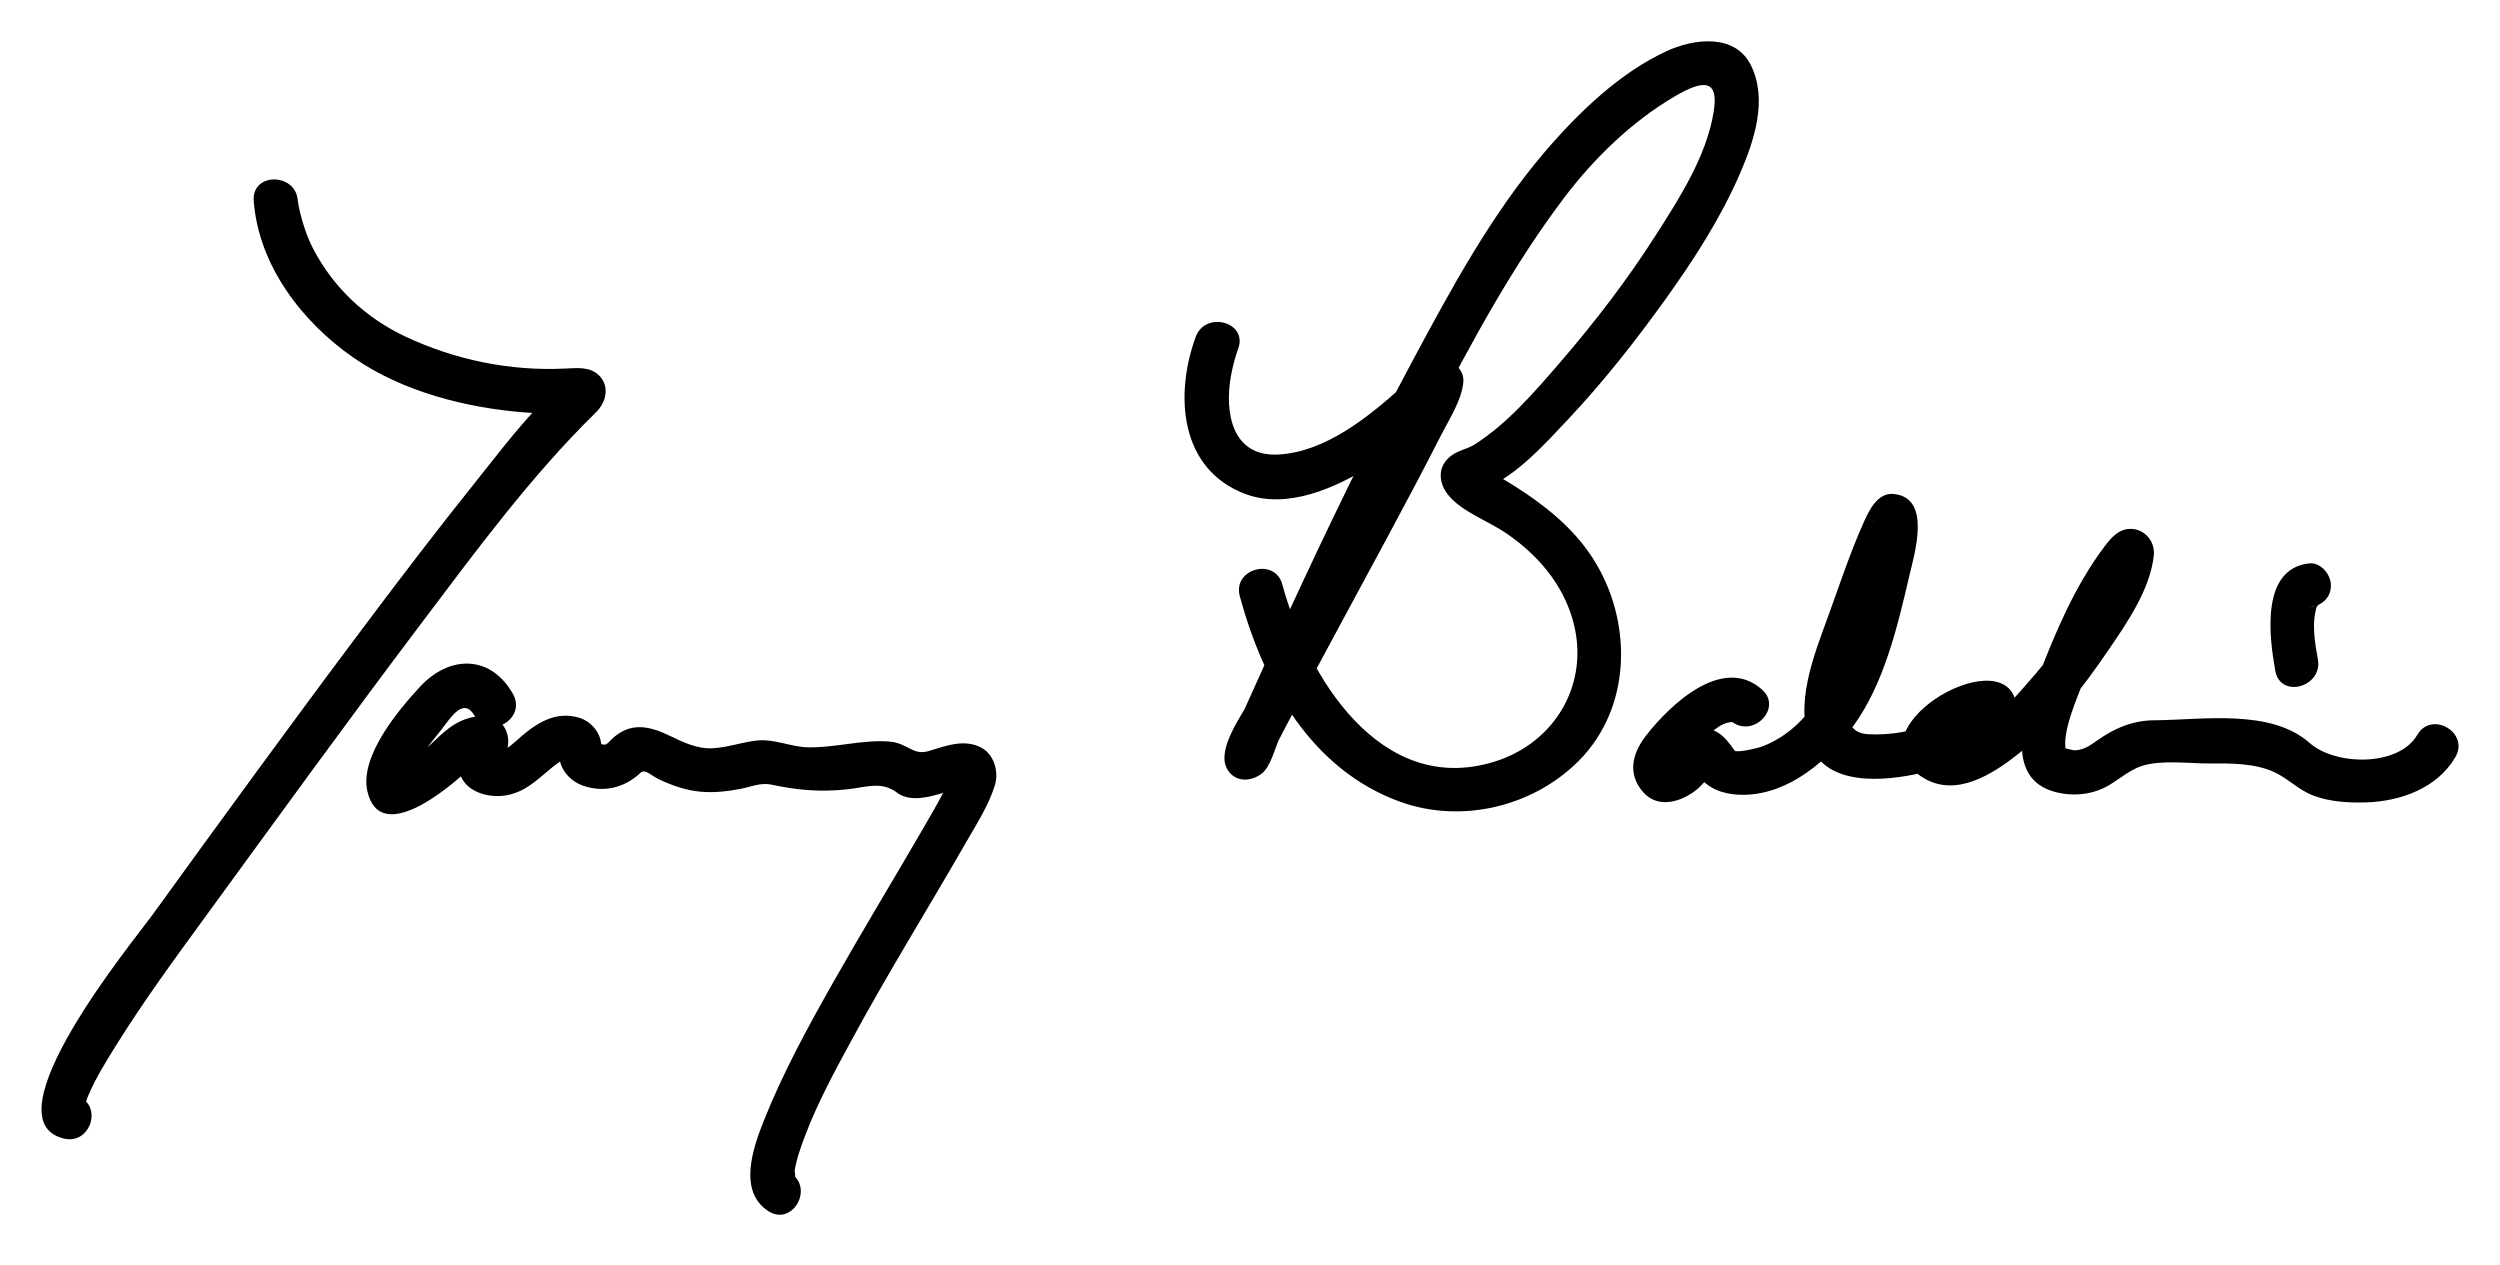
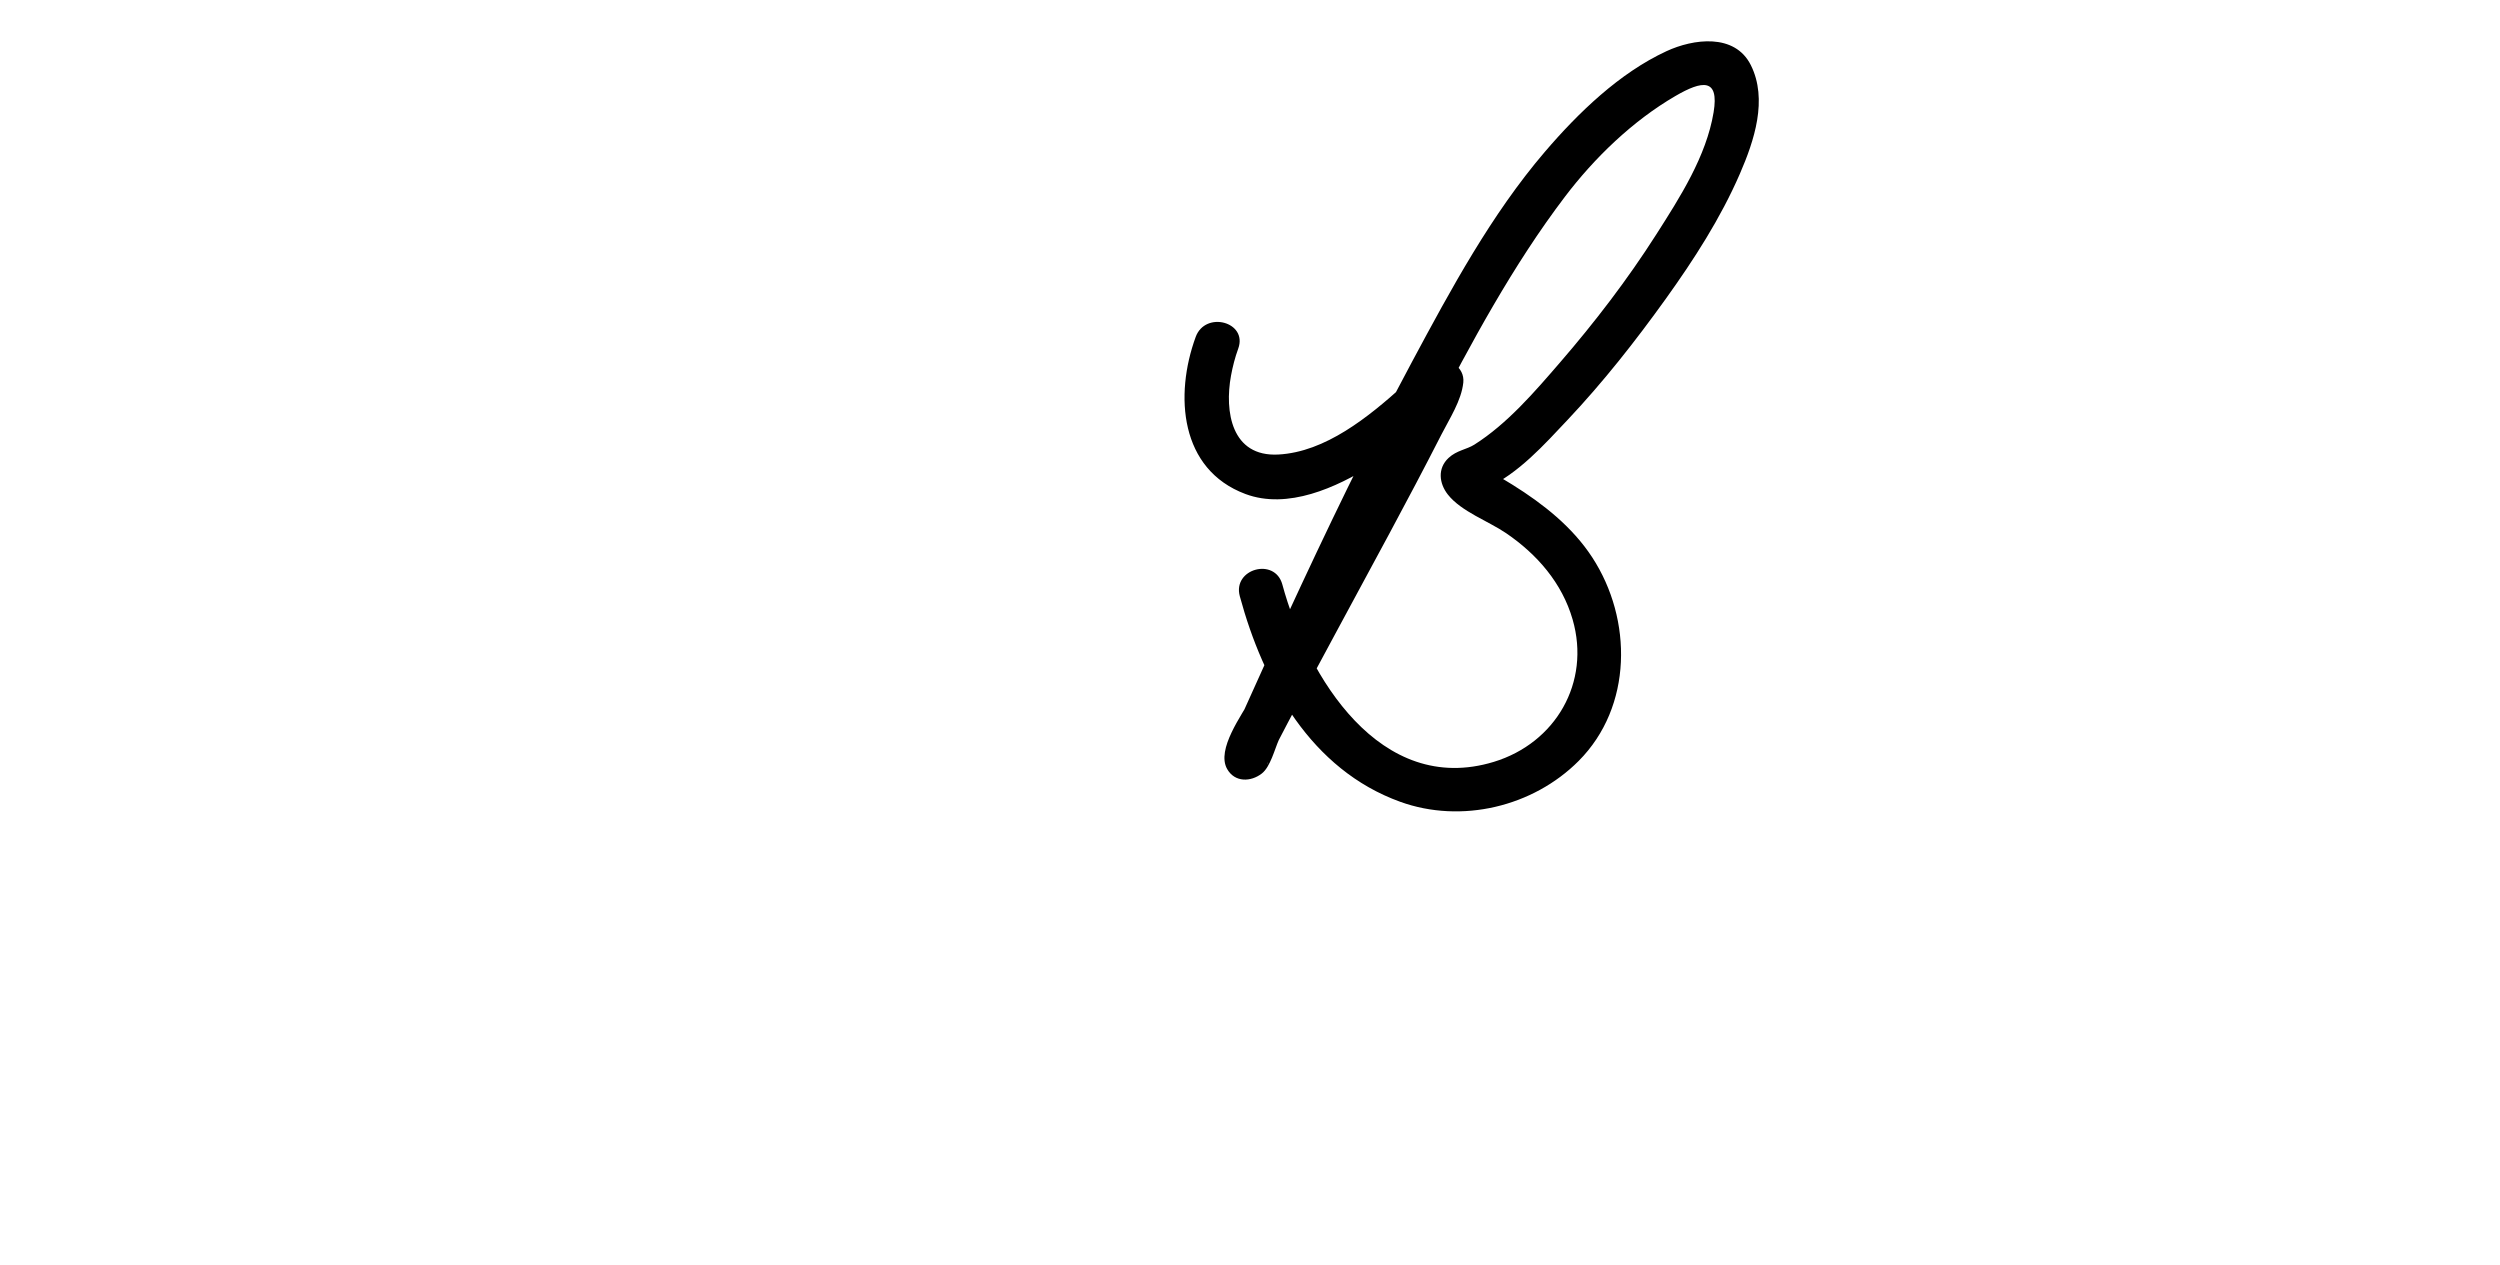
<svg xmlns="http://www.w3.org/2000/svg" version="1.1" id="Layer_1" x="0px" y="0px" width="510px" height="258px" viewBox="0 0 510 258" enable-background="new 0 0 510 258" xml:space="preserve">
  <g>
    <g>
      <g>
-         <path d="M51.758,40.936c0.951,13.148,9.849,24.751,20.33,32.012c10.059,6.967,23.061,10.29,35.125,11.2     c3.273,0.247,6.544,0.109,9.817-0.042c0.404-0.019,0.807-0.023,1.212-0.017c-2.681-0.047-4.426-4.606-2.742-6.636     c-0.766,0.923-1.784,1.656-2.658,2.472c-5.892,5.493-10.852,12.18-15.872,18.443c-7.783,9.712-15.329,19.616-22.797,29.57     c-14.645,19.519-29.015,39.279-43.327,59.043c-3.382,4.671-33.704,41.546-17.784,45.293c5.645,1.329,8.041-7.349,2.393-8.678     c0.795,0.187,1.835,2.136,1.781,2.487c0.139-0.902,0.455-1.846,0.812-2.682c1.502-3.514,3.558-6.809,5.57-10.044     c5.657-9.097,12.018-17.766,18.328-26.413c14.534-19.92,28.999-39.915,43.858-59.592c11.255-14.904,22.439-30.174,35.802-43.264     c2.038-1.996,2.842-5.254,0.616-7.48c-1.857-1.858-4.531-1.537-6.915-1.42c-11.183,0.55-22.403-1.741-32.546-6.499     c-8.155-3.825-14.763-10.001-18.896-17.993c-1.217-2.354-2.05-4.885-2.673-7.454c-0.194-0.8-0.342-1.609-0.468-2.422     c0.214,1.388,0.057,0.451,0.033,0.114C60.342,35.183,51.339,35.142,51.758,40.936L51.758,40.936z" />
-       </g>
+         </g>
      <g>
-         <path d="M104.644,141.563c-4.586-8.076-12.981-7.896-18.922-1.509c-4.397,4.727-12.409,14.252-10.777,21.356     c2.564,11.162,16.492-0.595,20.292-4.106c0.787-0.728,1.575-1.404,2.459-2.008c1.996-1.36-2.363-6.198-3.191-3.645     c-0.479,1.475-0.884,2.834-0.906,4.408c-0.07,4.999,5.411,6.871,9.529,6.214c4.617-0.738,7.164-4.062,10.729-6.654     c2.069-1.505,0.998,0.738-0.001-2.135c0.212,0.61,0.255,1.322,0.414,1.95c0.562,2.221,2.426,4.028,4.527,4.792     c4.264,1.55,8.559,0.519,11.811-2.525c1.034-0.969,2.043,0.463,4.021,1.378c2.59,1.197,5.268,2.128,8.121,2.412     c2.811,0.28,5.482-0.035,8.249-0.549c2.101-0.391,4.142-1.346,6.301-0.887c5.388,1.147,10.024,1.564,15.596,0.961     c3.825-0.414,6.935-1.716,10.103,0.692c3.135,2.382,8.277,0.36,11.516-0.629c3.145-0.961,1.041,0.54-0.199-2.428     c-0.182-0.438,0.227-1.751-0.074-0.745c-0.274,0.917-0.235,0.692-1.035,2.285c-1.752,3.491-3.749,6.864-5.713,10.237     c-5.762,9.899-11.693,19.697-17.346,29.661c-5.259,9.271-10.408,18.685-14.355,28.604c-2.179,5.478-5.28,14.348,0.945,18.375     c4.889,3.163,9.396-4.632,4.543-7.771c0.346,0.224,0.984,1.659,0.744,0.611c0.328,1.434,0.157-1.604,0.045-0.785     c0.348-2.529,1.25-4.997,2.145-7.374c2.502-6.648,5.949-12.981,9.32-19.218c7.484-13.847,15.806-27.214,23.639-40.86     c2.104-3.665,4.594-7.518,5.814-11.601c0.777-2.598-0.195-6.072-2.641-7.455c-3.52-1.99-7.32-0.474-10.881,0.596     c-3.295,0.989-4.25-1.641-8.068-1.936c-5.477-0.423-11.033,1.29-16.559,1.177c-3.701-0.076-6.84-1.825-10.652-1.363     c-2.998,0.364-5.823,1.404-8.854,1.558c-3.044,0.153-5.882-1.178-8.545-2.473c-4.379-2.131-8.219-2.964-12.023,0.64     c-0.465,0.44-0.737,0.893-1.36,1.113c-1.435-0.285-1.641-0.132-0.62,0.459c-0.072-0.434-0.154-0.866-0.248-1.296     c-0.431-2.102-2.193-3.968-4.208-4.617c-5.234-1.686-9.447,1.416-13.126,4.755c-0.793,0.72-1.566,1.313-2.48,1.872     c-0.554,0.304-1.144,0.416-1.769,0.336c0.924,2.877,1.52,3.512,1.788,1.905c0.491-1.785,1.263-3.396,0.809-5.304     c-1.202-5.058-6.857-4.491-10.396-2.514c-2.261,1.263-4.198,3.332-6.078,5.079c-0.938,0.872-1.887,1.754-2.904,2.534     c-0.644,0.476-1.316,0.905-2.019,1.289c-2.122,0.513-1.584,1.607,1.613,3.282c-0.111-3.32,4.465-8.533,6.371-10.984     c1.886-2.426,4.453-6.64,6.734-2.62C99.737,151.151,107.513,146.618,104.644,141.563L104.644,141.563z" />
-       </g>
+         </g>
      <g>
        <path d="M243.919,68.739c-4.355,11.917-3.219,27.032,10.143,32.035c8.628,3.231,18.574-1.333,25.798-5.836     c3.937-2.454,7.591-5.406,11.107-8.421c1.332-1.143,2.628-2.329,3.919-3.519c0.46-0.424,0.919-0.85,1.379-1.273     c2.023-1.862-0.941,1.489-3.461,0.445c-0.896-0.689-1.793-1.378-2.689-2.067c-0.261-0.522-0.413-3.277-0.555-2.832     c-0.085,0.268-0.525,1.299-0.021,0.123c-0.44,1.028-0.934,2.036-1.423,3.042c-1.551,3.189-3.195,6.333-4.838,9.475     c-4.805,9.188-9.739,18.308-14.657,27.436c-4.502,8.356-9.024,16.703-13.442,25.104c-1.774,3.374-7.122,10.423-4.839,14.436     c1.57,2.759,4.841,2.643,7.068,0.911c1.754-1.364,2.628-4.983,3.476-6.867c2.464-5.475,4.93-10.948,7.428-16.406     c7.556-16.51,15.384-32.899,23.742-49.019c8.079-15.583,16.529-31.313,27.161-45.334c6.064-7.997,13.867-15.52,22.545-20.573     c5.506-3.206,8.977-3.714,7.813,3.312c-1.488,8.991-6.889,17.383-11.699,24.924c-5.866,9.197-12.53,17.894-19.659,26.143     c-5.153,5.963-10.729,12.476-17.45,16.731c-1.575,0.998-3.584,1.151-5.255,2.706c-2.304,2.144-1.929,5.211-0.146,7.478     c2.721,3.46,8.297,5.434,11.867,7.866c6.337,4.316,11.43,10.168,13.582,17.618c3.721,12.873-3.489,25.203-16.075,29.044     c-23.181,7.072-38.063-17.437-43.141-36.182c-1.516-5.596-10.197-3.218-8.678,2.393c4.809,17.756,14.552,35.373,32.729,41.937     c12.488,4.509,27.09,1.007,36.395-8.333c11.021-11.062,11.031-28.863,2.771-41.532c-4.054-6.217-9.998-10.9-16.225-14.79     c-1.991-1.244-4.057-2.367-6.031-3.639c-1.005-0.647-0.476-0.734,0.154,0.894c1.205,3.114-1.168,4.034-1.715,4.233     c0.796-0.29,1.561-0.536,2.342-0.887c6.394-2.869,11.722-8.846,16.434-13.842c7.271-7.708,13.86-16.093,20.034-24.696     c5.75-8.014,11.189-16.451,15.126-25.521c2.918-6.724,5.743-15.156,2.229-22.18c-3.279-6.552-11.758-5.354-17.194-2.837     c-9.614,4.452-18.007,12.572-24.812,20.529C304.23,43.739,296.014,58.963,288.109,73.7     c-9.146,17.053-17.526,34.515-25.639,52.079c-2.854,6.179-5.658,12.381-8.45,18.588c-0.835,1.855-1.667,3.713-2.511,5.564     c-0.561,1.23-1.968,2.669-0.467,1.502c2.355,0.304,4.712,0.607,7.067,0.911c1.288,2.264,0.09,4.499,0.529,3.158     c0.096-0.295,0.403-0.942-0.145,0.315c0.269-0.617,0.567-1.221,0.862-1.825c1.049-2.15,2.162-4.27,3.271-6.39     c3.286-6.279,6.654-12.515,10.014-18.755c7.197-13.371,14.515-26.688,21.416-40.215c1.648-3.231,4.079-6.919,4.458-10.599     c0.326-3.17-3.023-5.181-5.802-4.546c-2.458,0.562-4.876,3.79-6.648,5.379c-6.877,6.166-15.669,13.354-25.294,13.86     c-9.547,0.503-10.993-8.741-9.646-16.088c0.341-1.859,0.821-3.731,1.471-5.509C254.594,65.668,245.894,63.334,243.919,68.739     L243.919,68.739z" />
      </g>
      <g>
-         <path d="M359.439,140.653c-8.067-7.135-18.814,3.204-23.618,9.371c-2.859,3.671-3.886,7.843-0.619,11.571     c3.114,3.554,8.007,1.9,11.018-0.594c1.213-1.005,2.156-2.355,3.24-3.492c-0.821,0.861-4.899-2.94-3.588-0.303     c0.319,0.641,0.733,1.251,1.22,1.779c2.249,2.441,5.538,3.215,8.75,3.155c9.204-0.169,17.065-7.02,22.206-14.01     c6.231-8.475,9.052-20.298,11.39-30.386c1.091-4.704,4.743-16.312-3.21-16.976c-3.238-0.271-4.968,3.415-6.038,5.805     c-2.726,6.089-4.846,12.499-7.111,18.77c-2.981,8.252-7.305,18.562-3.488,27.189c3.774,8.535,16.938,6.605,23.899,4.764     c5.434-1.437,19.662-6.302,17.693-14.312c-3.036-12.354-34.407,6.085-18.825,15.683c6.635,4.086,14.117-0.721,19.307-4.823     c7.309-5.777,13.219-13.574,18.442-21.212c3.808-5.567,8.549-12.447,9.274-19.353c0.292-2.778-1.816-5.34-4.657-5.391     c-2.46-0.043-4.021,1.771-5.368,3.548c-5.896,7.772-10.021,17.434-13.487,26.478c-2.859,7.457-7.407,20.992,3.622,23.712     c3.216,0.794,6.744,0.546,9.733-0.898c2.712-1.311,4.862-3.572,7.761-4.491c4-1.269,9.636-0.461,13.814-0.488     c4.301-0.028,9.151-0.083,13.141,1.759c2.89,1.333,4.938,3.649,8.057,4.819c3.326,1.247,7.186,1.469,10.699,1.361     c7.024-0.216,14.518-2.915,18.198-9.231c2.928-5.025-4.852-9.554-7.771-4.543c-3.842,6.594-16.782,6.251-21.945,1.661     c-7.956-7.072-21.992-4.696-31.669-4.64c-4.508,0.026-8.251,1.663-11.852,4.237c-1.443,1.031-2.688,1.837-4.495,1.902     c-0.233,0.009-3.645-0.982-2.288-0.303c0.44,0.221,0.917,1.483,0.651,0.658c-1.157-3.597,2.324-11.441,3.975-15.549     c2.499-6.22,5.599-12.28,9.048-18.025c1.006-1.678,2.042-3.246,2.697-3.909c-2.223,2.251-6.771-5.672-6.836-2.925     c0.032-1.399-0.034-0.107-0.125,0.258c-0.38,1.515-1.051,2.933-1.728,4.33c-3.943,8.145-9.513,15.67-15.516,22.399     c-2.766,3.1-11.14,13.198-16.14,10.887c0.855,0.396-0.48,2.679,0.642,1.354c0.77-0.906,1.724-1.593,2.705-2.244     c0.98-0.651,2.06-1.265,3.152-1.707c0.616-0.251,1.256-0.425,1.899-0.587c-2.131,0.537,0.048-9.488-2.764-4.581     c-1.172,2.046-5.772,3.513-7.811,4.304c-4.371,1.697-8.979,2.618-13.667,2.343c-7.318-0.431-2.949-10.918-1.701-14.979     c1.733-5.644,3.892-11.163,5.951-16.692c0.868-2.333,1.682-4.696,2.653-6.989c0.312-0.734,0.663-1.448,1.029-2.156     c0.646-1.247-0.868,0.968-2.622,0.821c-1.061-0.439-2.121-0.879-3.182-1.318c-1.513-1.36-0.971-3.314-1.019-1.329     c-0.012,0.491-0.052,0.998-0.117,1.485c-0.256,1.897-0.651,3.776-1.05,5.647c-1.038,4.88-2.414,9.69-3.949,14.436     c-3.046,9.41-7.553,19.682-17.444,23.533c-1.128,0.438-5.386,1.387-5.736,0.882c-2.102-3.026-4.385-5.655-8.447-3.693     c-1.333,0.645-2.376,1.737-3.348,2.829c-0.546,0.612-1.081,1.229-1.643,1.826c-0.192,0.187-0.385,0.372-0.578,0.558     c-1.167,0.634-0.386,1.27,2.342,1.907c1.471-3.031,5.19-5.843,7.778-7.841c0.945-0.729,2.104-1.351,3.315-1.406     c0.301-0.014,0.933,0.734-0.215-0.281C357.406,150.847,363.796,144.505,359.439,140.653L359.439,140.653z" />
-       </g>
+         </g>
    </g>
    <g>
-       <path d="M471.008,114.936c-9.951,1.158-8.051,15.265-6.839,21.946c1.034,5.705,9.707,3.28,8.678-2.393    c-0.649-3.581-1.354-7.622-0.098-11.12c-0.434,1.206,0.855-1.028-0.203,0.31c0.28-0.354,1.126-0.864-0.115-0.011    c0.788-0.542-0.937,0.322-0.468,0.162c0.398-0.136,1.286-0.155-0.955,0.105c2.436-0.283,4.5-1.832,4.5-4.5    C475.508,117.197,473.45,114.651,471.008,114.936L471.008,114.936z" />
-     </g>
+       </g>
  </g>
</svg>